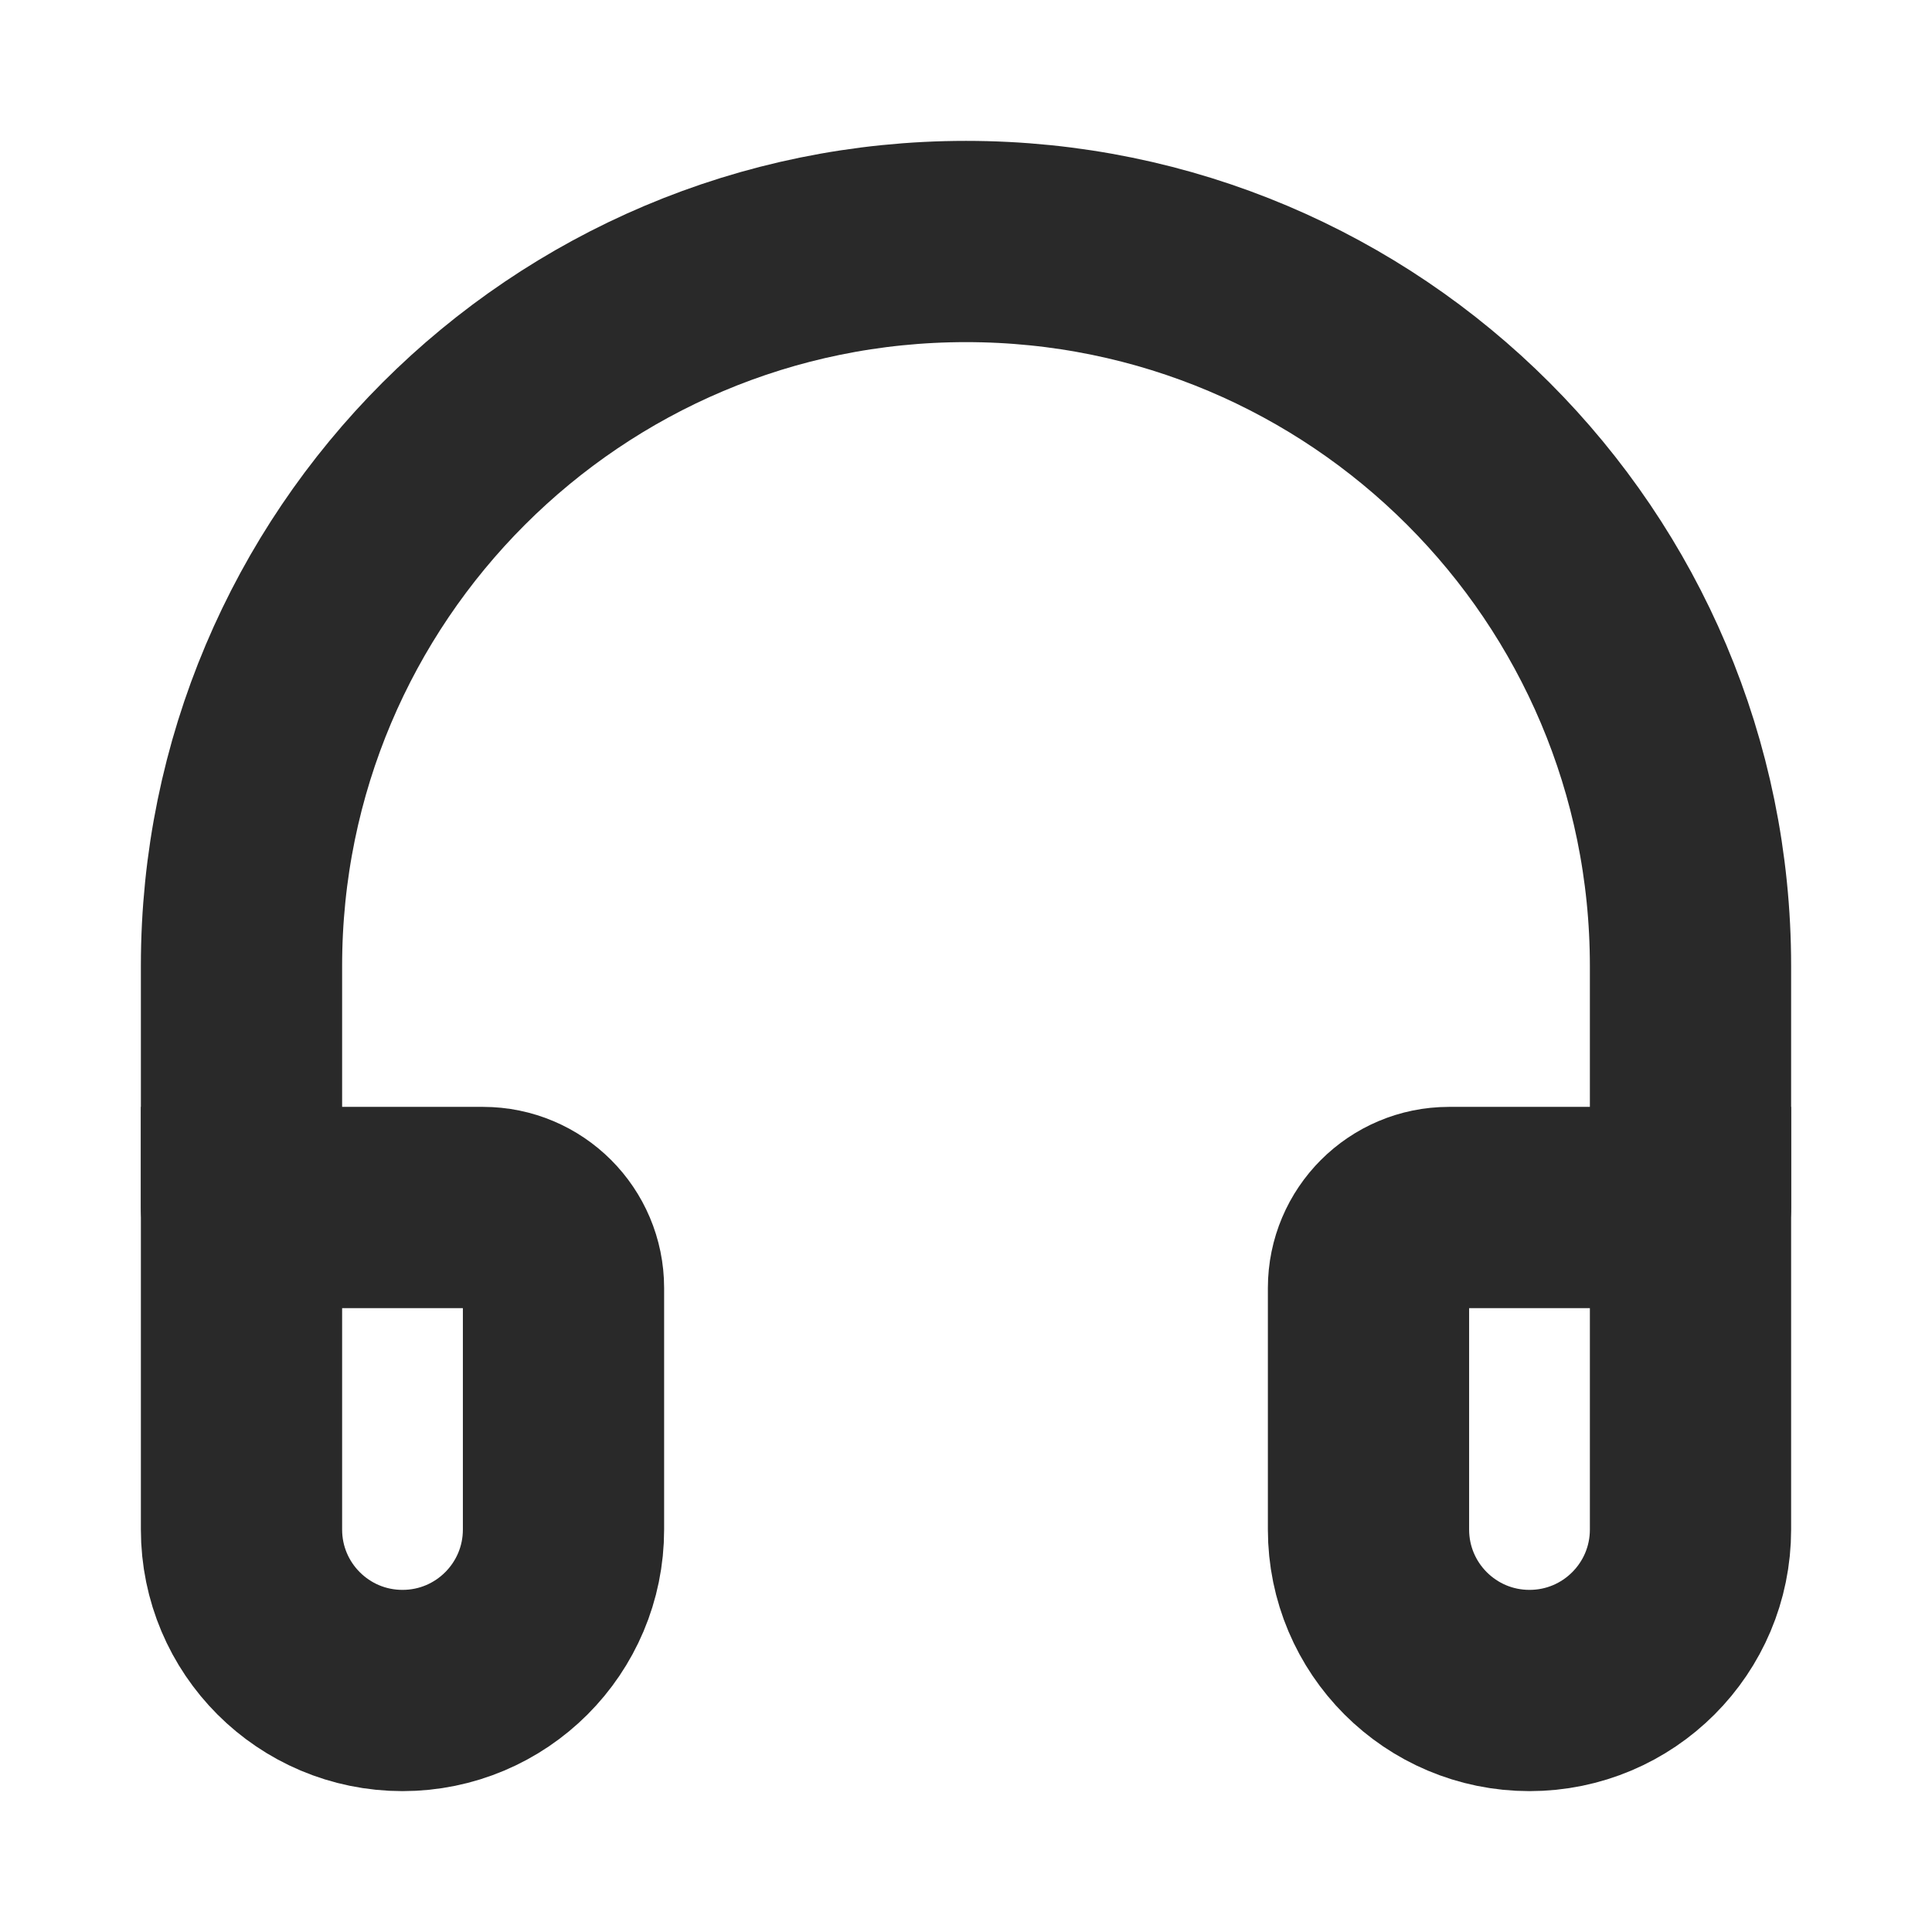
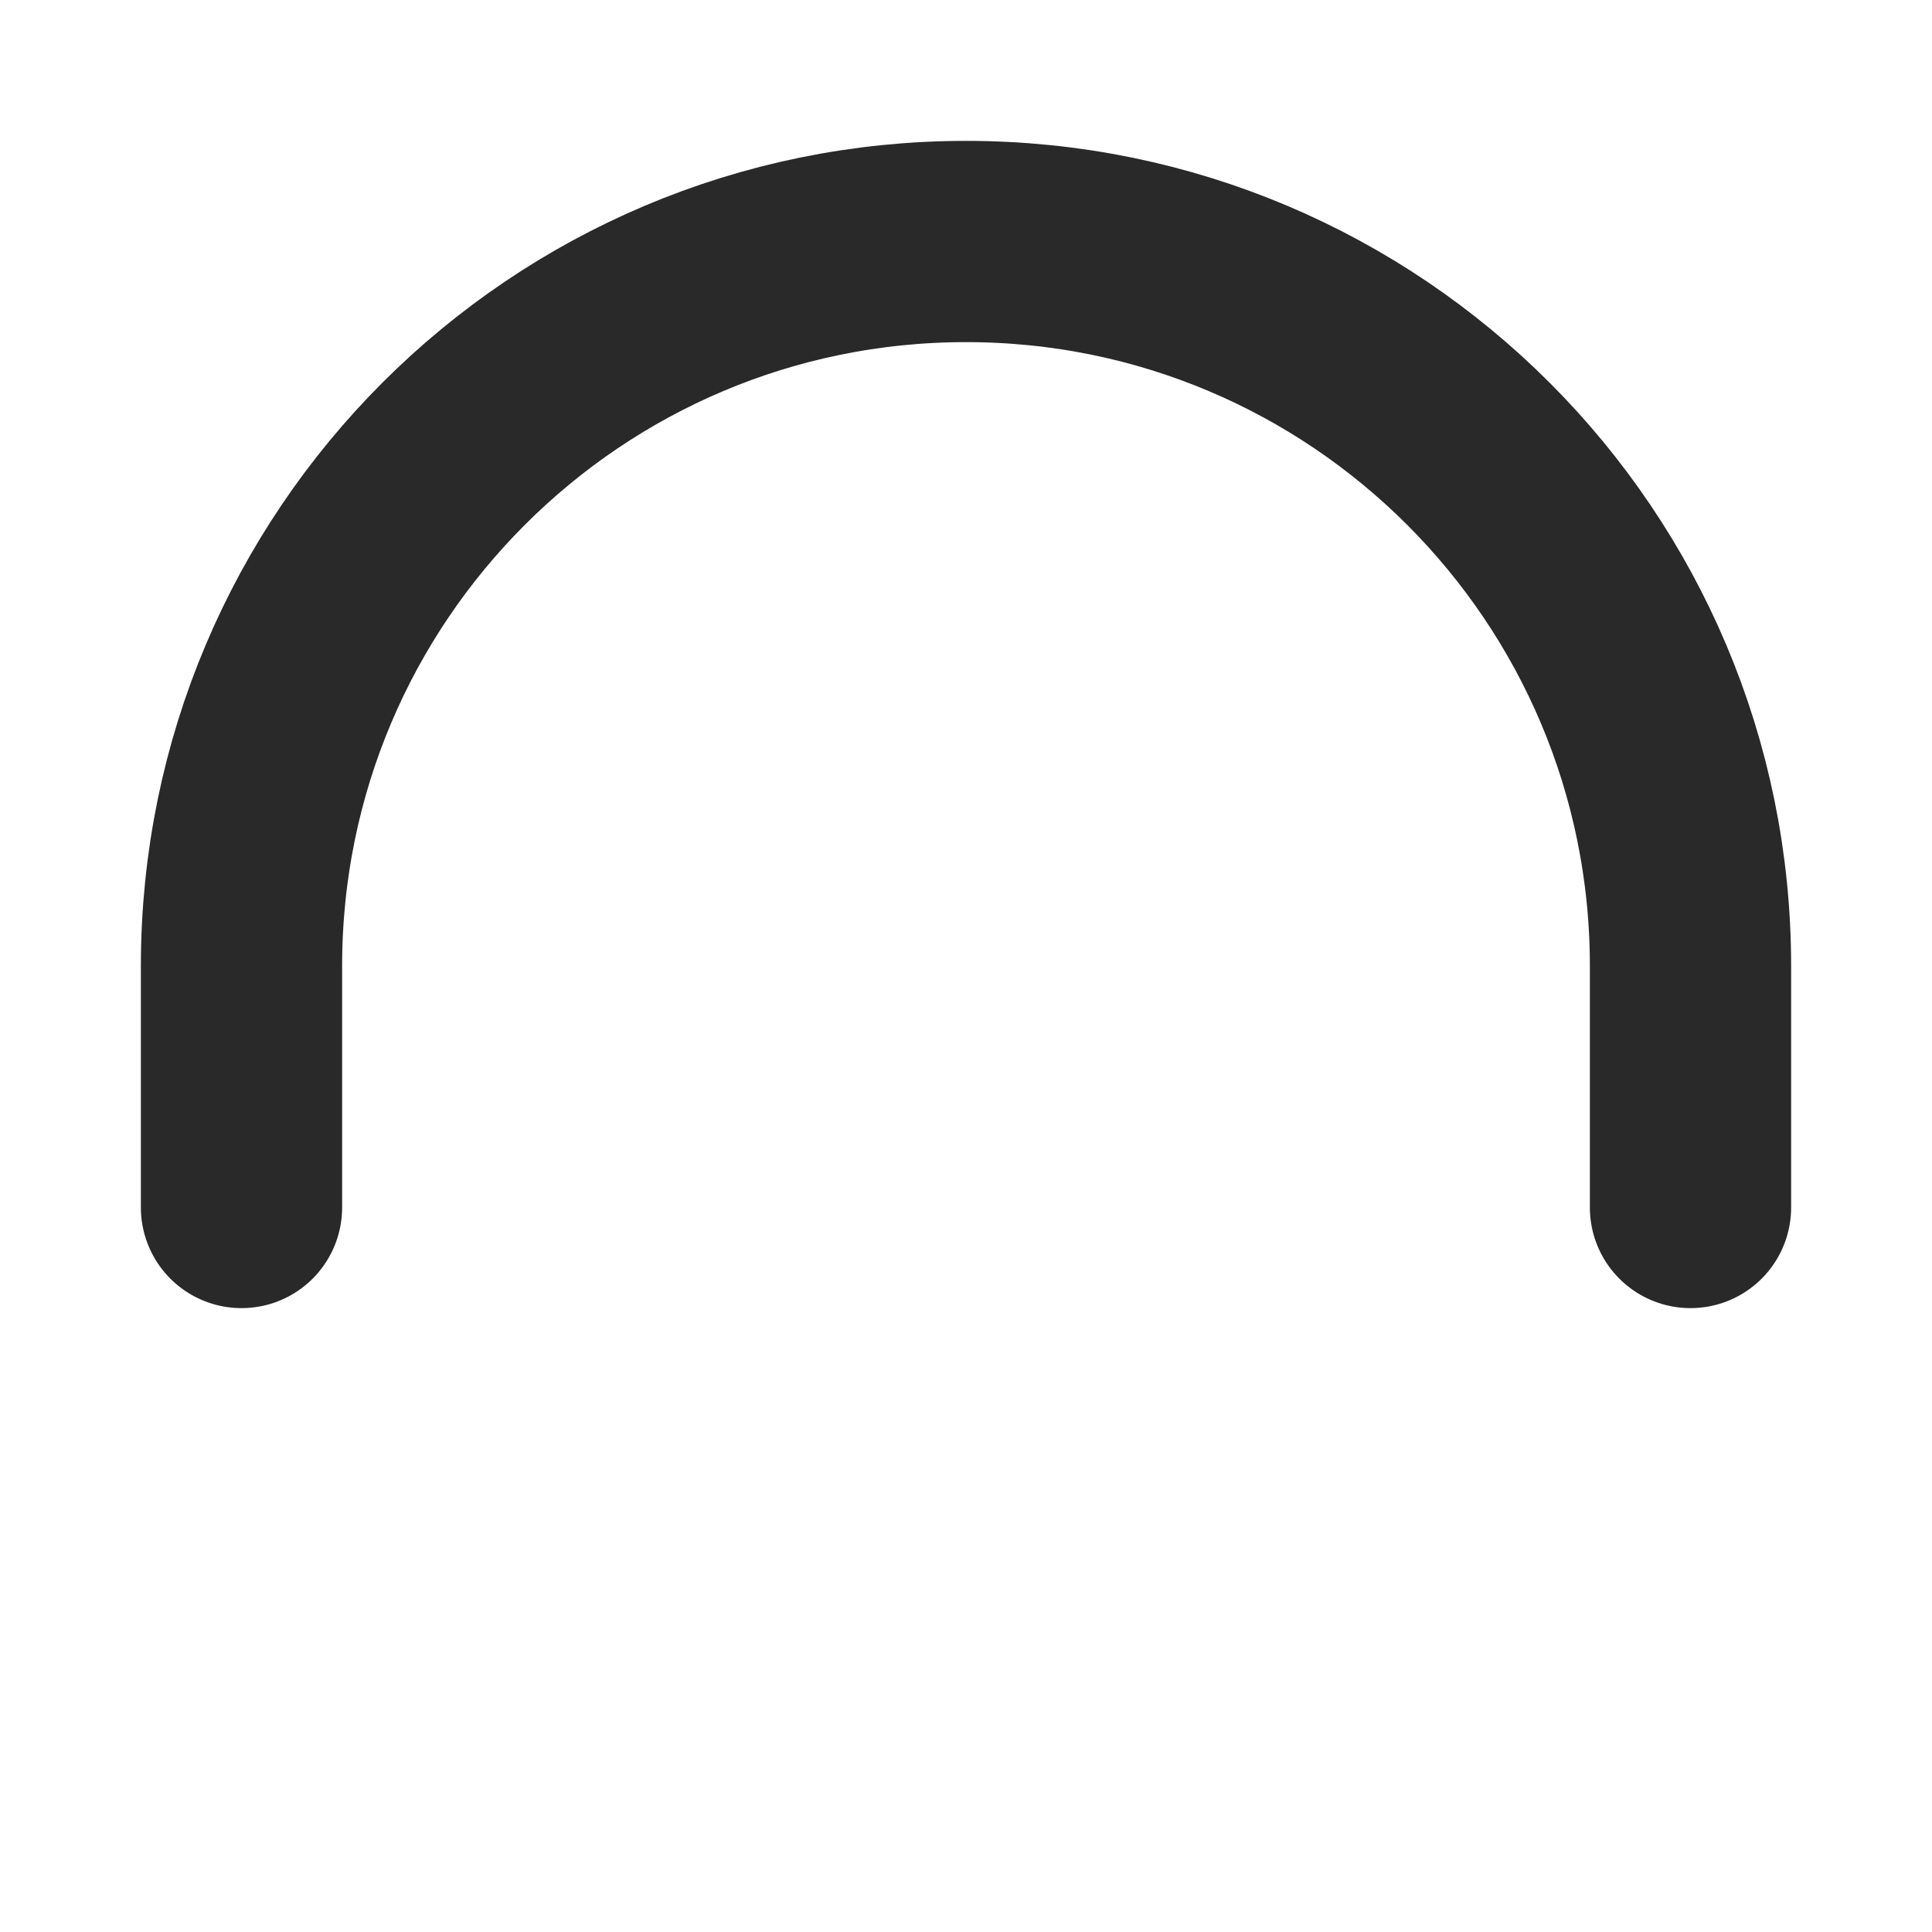
<svg xmlns="http://www.w3.org/2000/svg" width="800px" height="800px" viewBox="0 0 24 24" fill="none">
  <g clip-path="url(#clip0_429_11119)">
    <path d="M21 15V12C21 7.029 16.971 3 12 3C7.029 3 3 7.029 3 12V15" stroke="#292929" stroke-width="2.5" stroke-linecap="round" />
-     <path d="M3 15H6C6.552 15 7 15.448 7 16V19C7 20.105 6.105 21 5 21V21C3.895 21 3 20.105 3 19V15Z" stroke="#292929" stroke-width="2.5" stroke-linecap="round" />
-     <path d="M17 16C17 15.448 17.448 15 18 15H21V19C21 20.105 20.105 21 19 21V21C17.895 21 17 20.105 17 19V16Z" stroke="#292929" stroke-width="2.5" stroke-linecap="round" />
  </g>
  <defs>
    <clipPath id="clip0_429_11119">
      <rect width="24" height="24" fill="white" />
    </clipPath>
  </defs>
</svg>